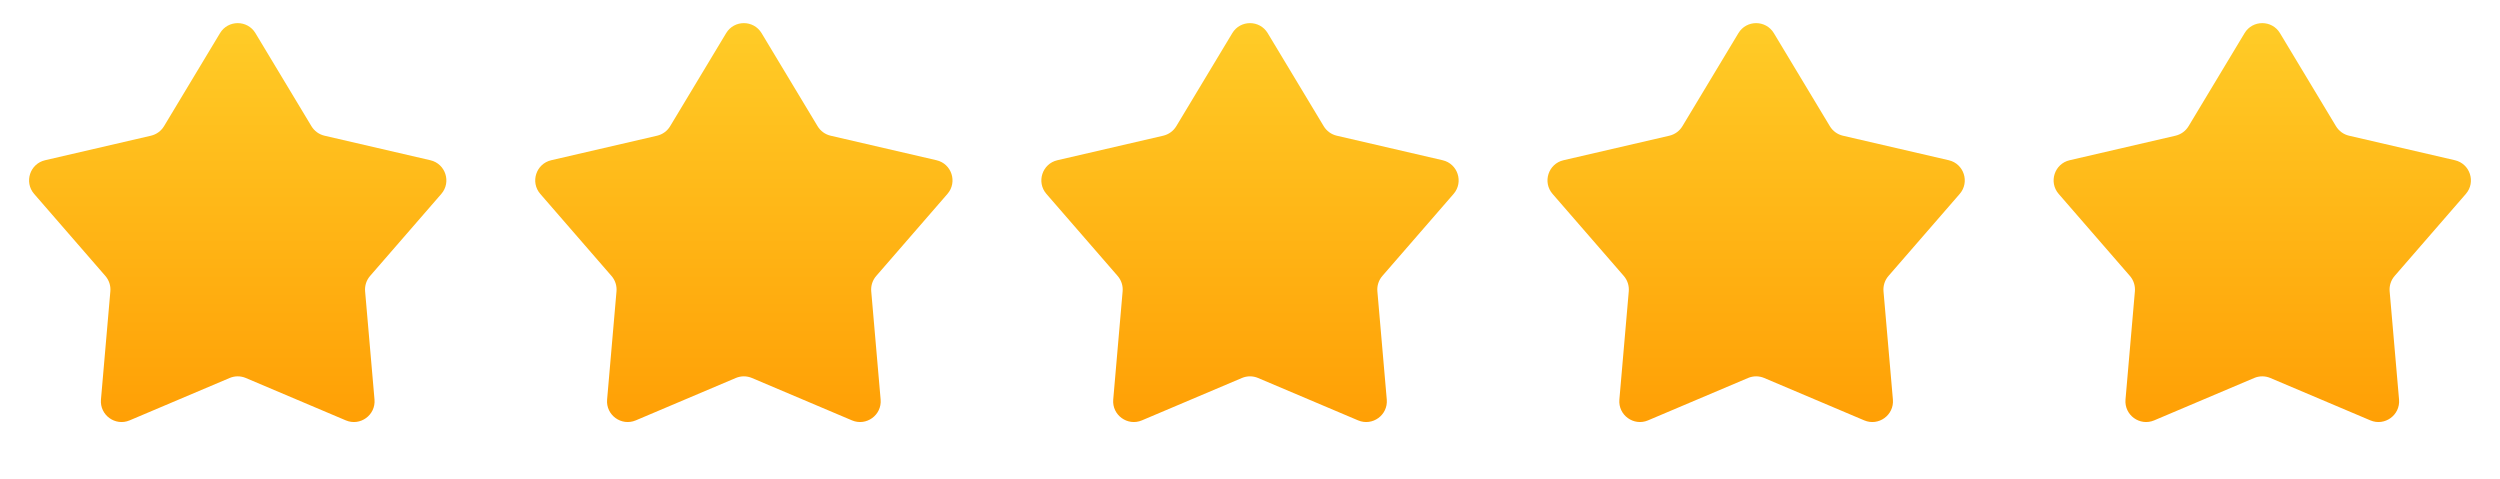
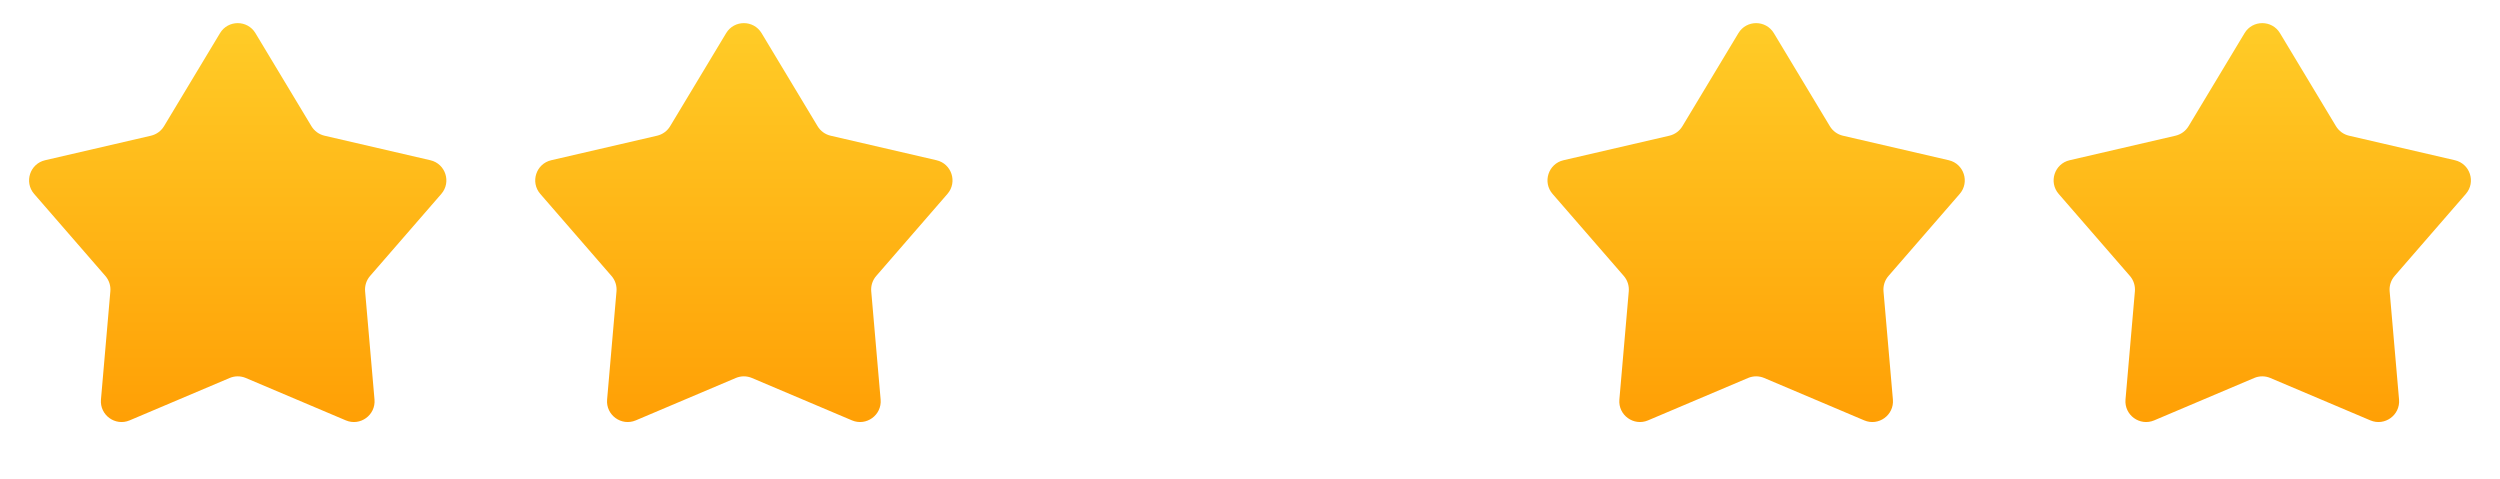
<svg xmlns="http://www.w3.org/2000/svg" width="120" height="23" viewBox="0 0 120 23" fill="none">
  <path d="M10.561 1.591C10.947 0.95 11.876 0.95 12.261 1.591L14.95 6.059C15.089 6.289 15.315 6.453 15.577 6.514L20.657 7.691C21.386 7.86 21.673 8.743 21.183 9.308L17.764 13.246C17.588 13.449 17.502 13.715 17.525 13.982L17.976 19.178C18.04 19.923 17.289 20.469 16.6 20.178L11.798 18.143C11.551 18.038 11.271 18.038 11.024 18.143L6.222 20.178C5.533 20.469 4.782 19.923 4.846 19.178L5.297 13.982C5.321 13.715 5.234 13.449 5.058 13.246L1.639 9.308C1.149 8.743 1.436 7.86 2.165 7.691L7.245 6.514C7.507 6.453 7.733 6.289 7.872 6.059L10.561 1.591Z" fill="url(#paint0_linear_3241_7567)" />
  <path d="M34.855 1.591C35.241 0.95 36.17 0.95 36.556 1.591L39.245 6.059C39.383 6.289 39.609 6.453 39.871 6.514L44.952 7.691C45.68 7.86 45.968 8.743 45.477 9.308L42.059 13.246C41.882 13.449 41.796 13.715 41.819 13.982L42.27 19.178C42.335 19.923 41.583 20.469 40.895 20.178L36.093 18.143C35.845 18.038 35.566 18.038 35.319 18.143L30.517 20.178C29.828 20.469 29.076 19.923 29.141 19.178L29.592 13.982C29.615 13.715 29.529 13.449 29.352 13.246L25.934 9.308C25.444 8.743 25.731 7.86 26.459 7.691L31.54 6.514C31.802 6.453 32.028 6.289 32.166 6.059L34.855 1.591Z" fill="url(#paint1_linear_3241_7567)" />
-   <path d="M59.15 1.591C59.535 0.95 60.465 0.95 60.85 1.591L63.539 6.059C63.678 6.289 63.904 6.453 64.166 6.514L69.246 7.691C69.975 7.86 70.262 8.743 69.772 9.308L66.353 13.246C66.177 13.449 66.091 13.715 66.114 13.982L66.565 19.178C66.629 19.923 65.878 20.469 65.189 20.178L60.387 18.143C60.14 18.038 59.86 18.038 59.613 18.143L54.811 20.178C54.122 20.469 53.371 19.923 53.435 19.178L53.886 13.982C53.91 13.715 53.823 13.449 53.647 13.246L50.228 9.308C49.738 8.743 50.025 7.86 50.754 7.691L55.834 6.514C56.096 6.453 56.322 6.289 56.461 6.059L59.15 1.591Z" fill="url(#paint2_linear_3241_7567)" />
  <path d="M83.444 1.591C83.83 0.95 84.759 0.95 85.145 1.591L87.834 6.059C87.972 6.289 88.198 6.453 88.46 6.514L93.541 7.691C94.269 7.86 94.556 8.743 94.066 9.308L90.647 13.246C90.471 13.449 90.385 13.715 90.408 13.982L90.859 19.178C90.924 19.923 90.172 20.469 89.484 20.178L84.681 18.143C84.434 18.038 84.155 18.038 83.907 18.143L79.105 20.178C78.417 20.469 77.665 19.923 77.73 19.178L78.181 13.982C78.204 13.715 78.118 13.449 77.942 13.246L74.523 9.308C74.032 8.743 74.32 7.86 75.048 7.691L80.129 6.514C80.391 6.453 80.617 6.289 80.755 6.059L83.444 1.591Z" fill="url(#paint3_linear_3241_7567)" />
  <path d="M107.739 1.591C108.124 0.95 109.053 0.95 109.439 1.591L112.128 6.059C112.267 6.289 112.493 6.453 112.755 6.514L117.835 7.691C118.564 7.86 118.851 8.743 118.361 9.308L114.942 13.246C114.766 13.449 114.68 13.715 114.703 13.982L115.154 19.178C115.218 19.923 114.467 20.469 113.778 20.178L108.976 18.143C108.729 18.038 108.449 18.038 108.202 18.143L103.4 20.178C102.711 20.469 101.96 19.923 102.024 19.178L102.475 13.982C102.498 13.715 102.412 13.449 102.236 13.246L98.817 9.308C98.327 8.743 98.614 7.86 99.343 7.691L104.423 6.514C104.685 6.453 104.911 6.289 105.05 6.059L107.739 1.591Z" fill="url(#paint4_linear_3241_7567)" />
  <defs>
    <linearGradient id="paint0_linear_3241_7567" x1="11.411" y1="0.178" x2="11.411" y2="23" gradientUnits="userSpaceOnUse">
      <stop stop-color="#FFCE29" />
      <stop offset="1" stop-color="#FF9900" />
    </linearGradient>
    <linearGradient id="paint1_linear_3241_7567" x1="35.706" y1="0.178" x2="35.706" y2="23" gradientUnits="userSpaceOnUse">
      <stop stop-color="#FFCE29" />
      <stop offset="1" stop-color="#FF9900" />
    </linearGradient>
    <linearGradient id="paint2_linear_3241_7567" x1="60" y1="0.178" x2="60" y2="23" gradientUnits="userSpaceOnUse">
      <stop stop-color="#FFCE29" />
      <stop offset="1" stop-color="#FF9900" />
    </linearGradient>
    <linearGradient id="paint3_linear_3241_7567" x1="84.294" y1="0.178" x2="84.294" y2="23" gradientUnits="userSpaceOnUse">
      <stop stop-color="#FFCE29" />
      <stop offset="1" stop-color="#FF9900" />
    </linearGradient>
    <linearGradient id="paint4_linear_3241_7567" x1="108.589" y1="0.178" x2="108.589" y2="23" gradientUnits="userSpaceOnUse">
      <stop stop-color="#FFCE29" />
      <stop offset="1" stop-color="#FF9900" />
    </linearGradient>
  </defs>
</svg>